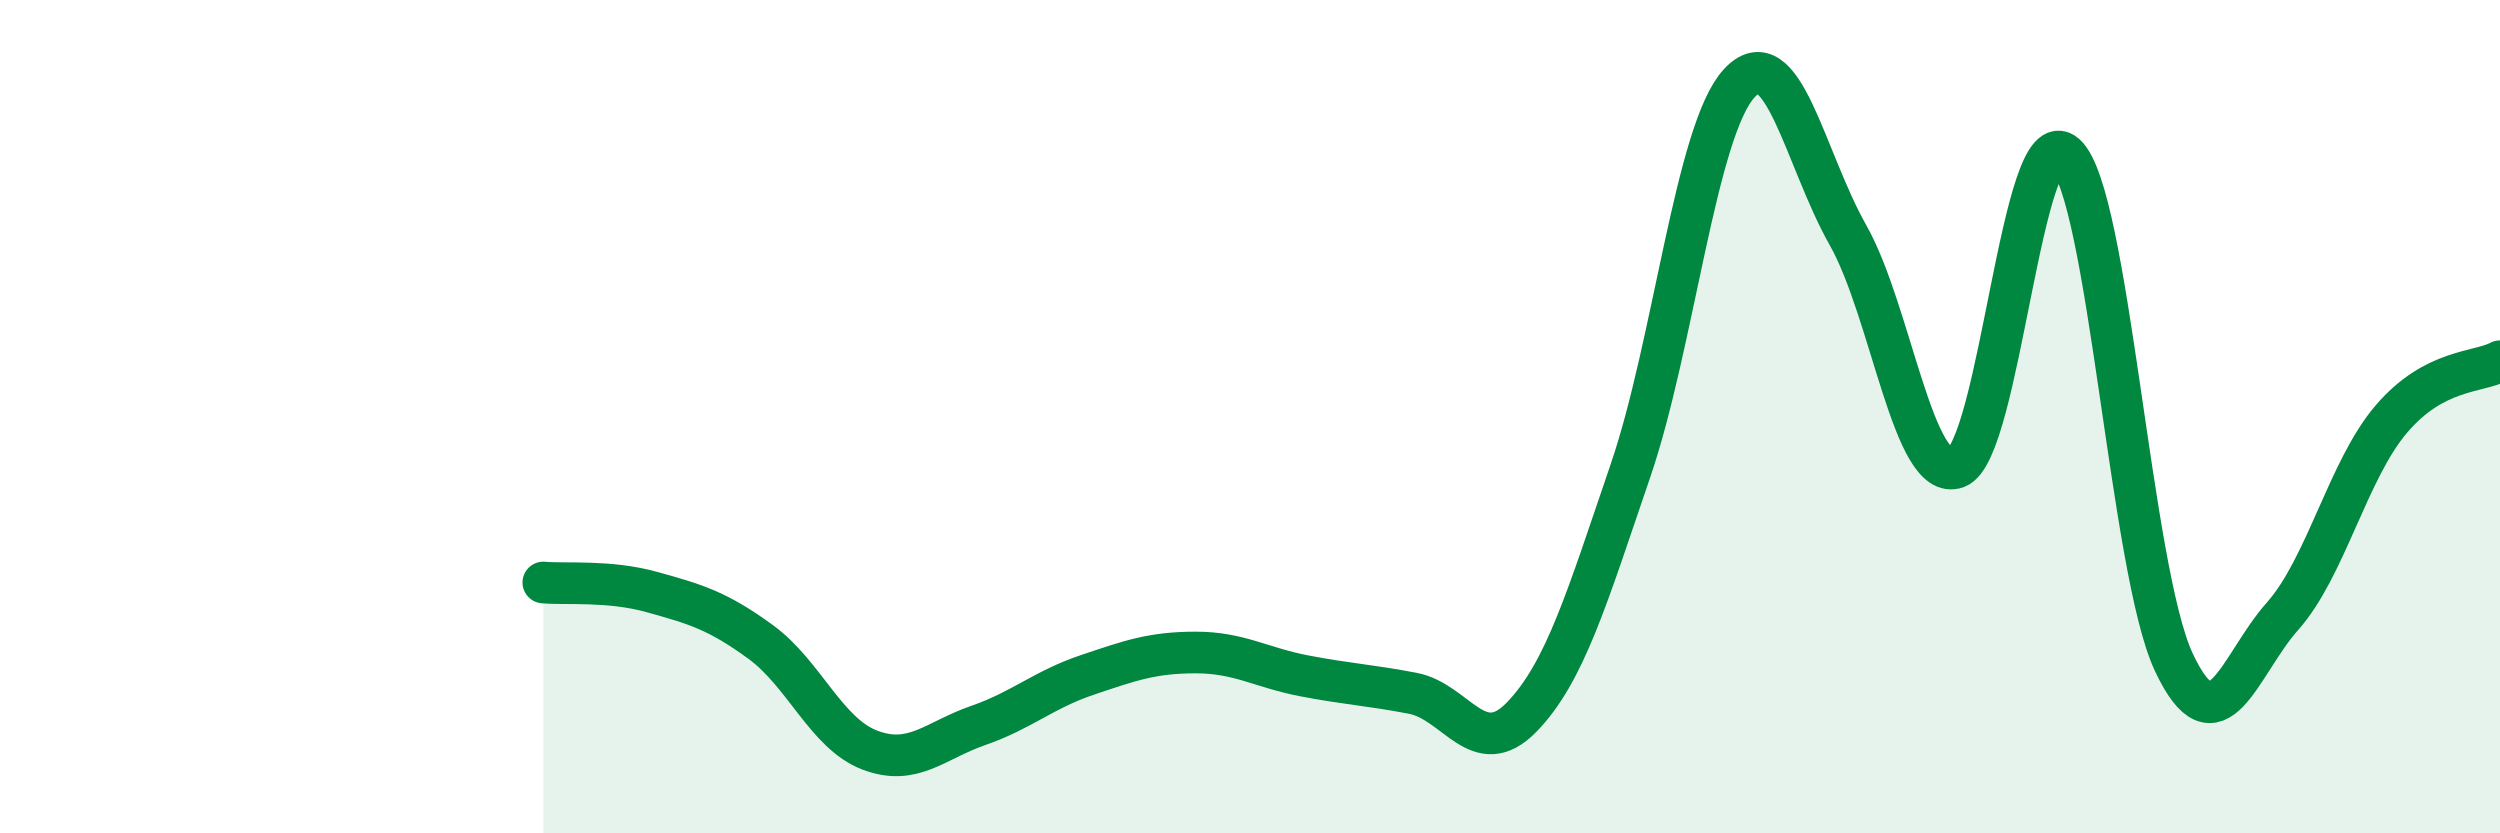
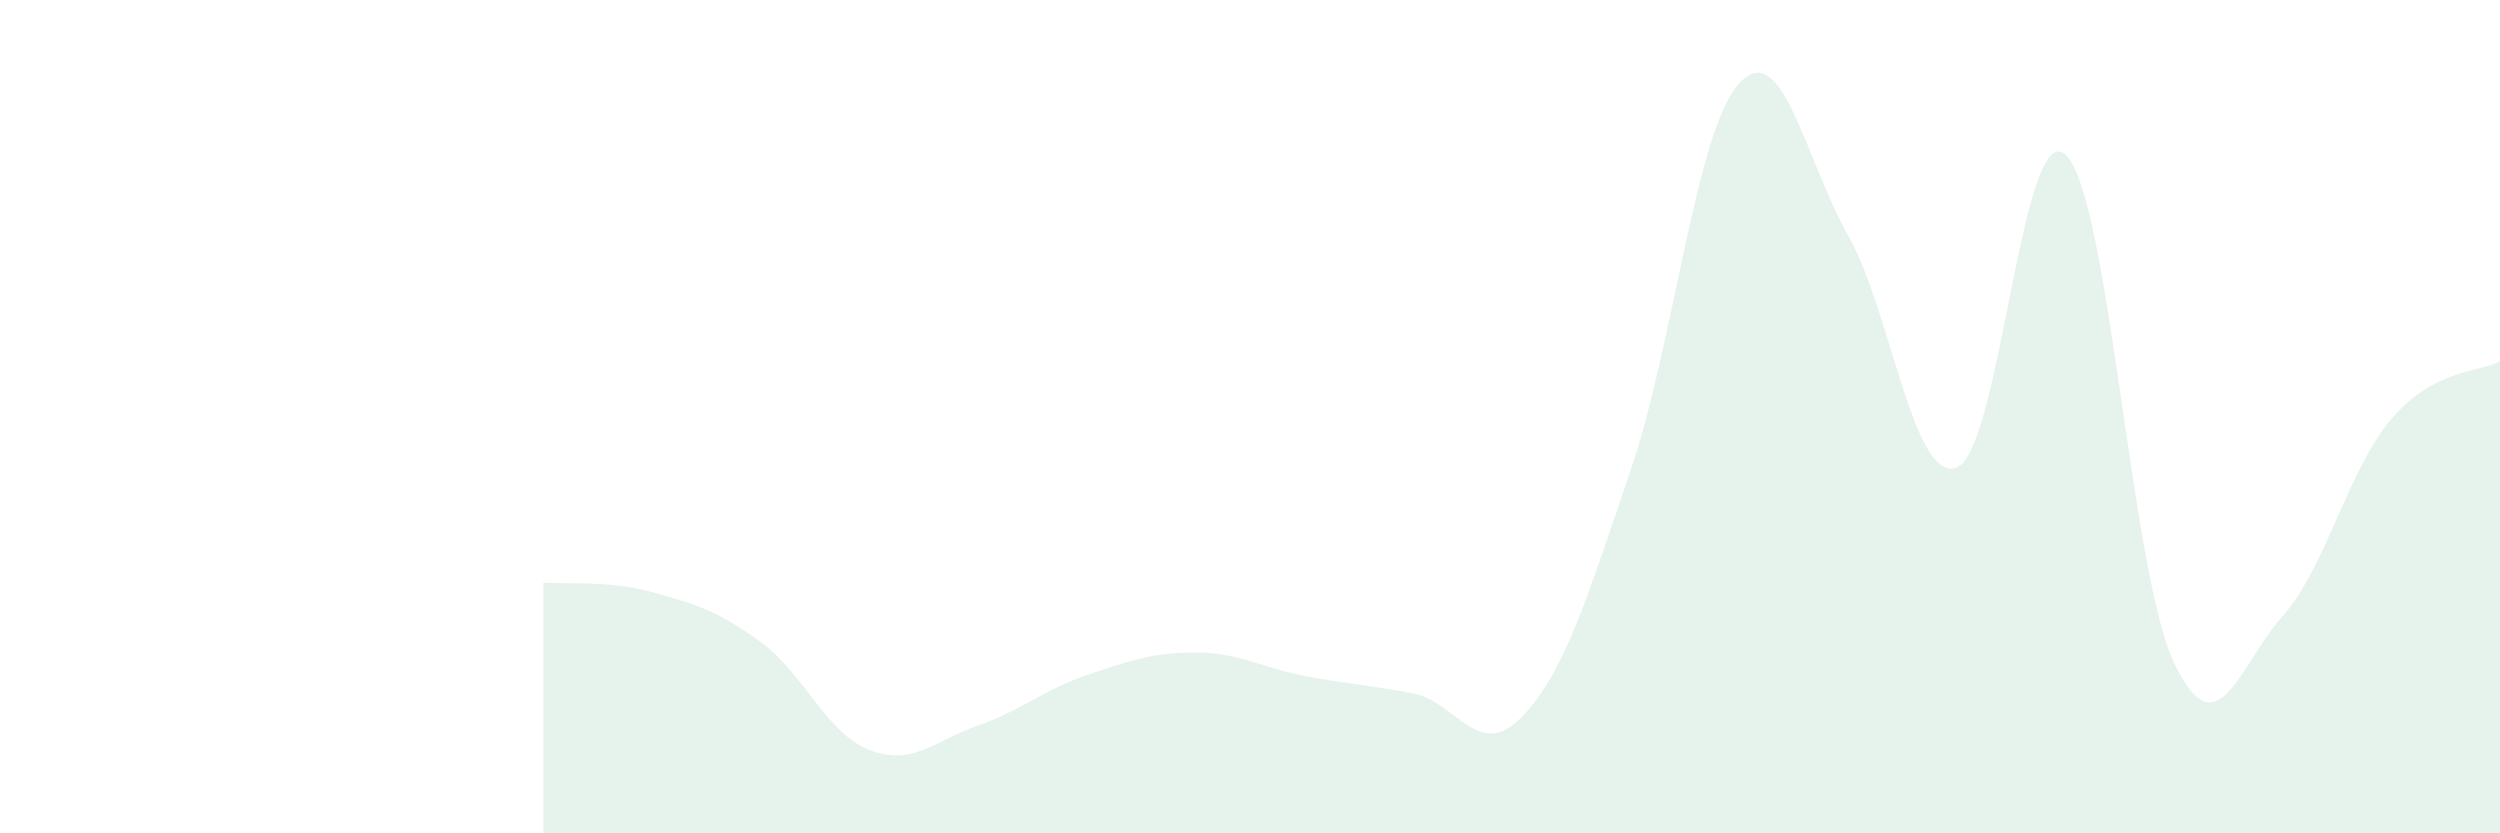
<svg xmlns="http://www.w3.org/2000/svg" width="60" height="20" viewBox="0 0 60 20">
  <path d="M 13.04,13.98 C 13.56,14.03 14.61,13.92 15.65,14.21 C 16.69,14.5 17.22,14.65 18.26,15.41 C 19.3,16.17 19.83,17.6 20.87,18 C 21.91,18.4 22.44,17.77 23.48,17.41 C 24.52,17.05 25.05,16.55 26.09,16.2 C 27.13,15.85 27.66,15.66 28.7,15.66 C 29.74,15.66 30.26,16.02 31.3,16.22 C 32.34,16.42 32.87,16.44 33.91,16.64 C 34.95,16.84 35.48,18.28 36.52,17.21 C 37.56,16.14 38.09,14.34 39.13,11.3 C 40.17,8.26 40.7,3.13 41.74,2 C 42.78,0.87 43.31,3.8 44.35,5.64 C 45.39,7.48 45.92,11.61 46.96,11.22 C 48,10.83 48.53,2.78 49.57,3.71 C 50.61,4.64 51.13,13.67 52.17,15.89 C 53.21,18.11 53.74,15.96 54.78,14.79 C 55.82,13.62 56.35,11.28 57.39,10.06 C 58.43,8.84 59.48,8.95 60,8.67L60 20L13.04 20Z" fill="#008740" opacity="0.1" stroke-linecap="round" stroke-linejoin="round" />
-   <path d="M 13.04,13.98 C 13.56,14.03 14.61,13.92 15.65,14.21 C 16.69,14.5 17.22,14.65 18.26,15.41 C 19.3,16.17 19.83,17.6 20.87,18 C 21.91,18.4 22.44,17.77 23.48,17.41 C 24.52,17.05 25.05,16.55 26.09,16.2 C 27.13,15.85 27.66,15.66 28.7,15.66 C 29.74,15.66 30.26,16.02 31.3,16.22 C 32.34,16.42 32.87,16.44 33.91,16.64 C 34.95,16.84 35.48,18.28 36.52,17.21 C 37.56,16.14 38.09,14.34 39.13,11.3 C 40.17,8.26 40.7,3.13 41.74,2 C 42.78,0.87 43.31,3.8 44.35,5.64 C 45.39,7.48 45.92,11.61 46.96,11.22 C 48,10.83 48.53,2.78 49.57,3.71 C 50.61,4.64 51.13,13.67 52.17,15.89 C 53.21,18.11 53.74,15.96 54.78,14.79 C 55.82,13.62 56.35,11.28 57.39,10.06 C 58.43,8.84 59.48,8.95 60,8.67" stroke="#008740" stroke-width="1" fill="none" stroke-linecap="round" stroke-linejoin="round" />
</svg>